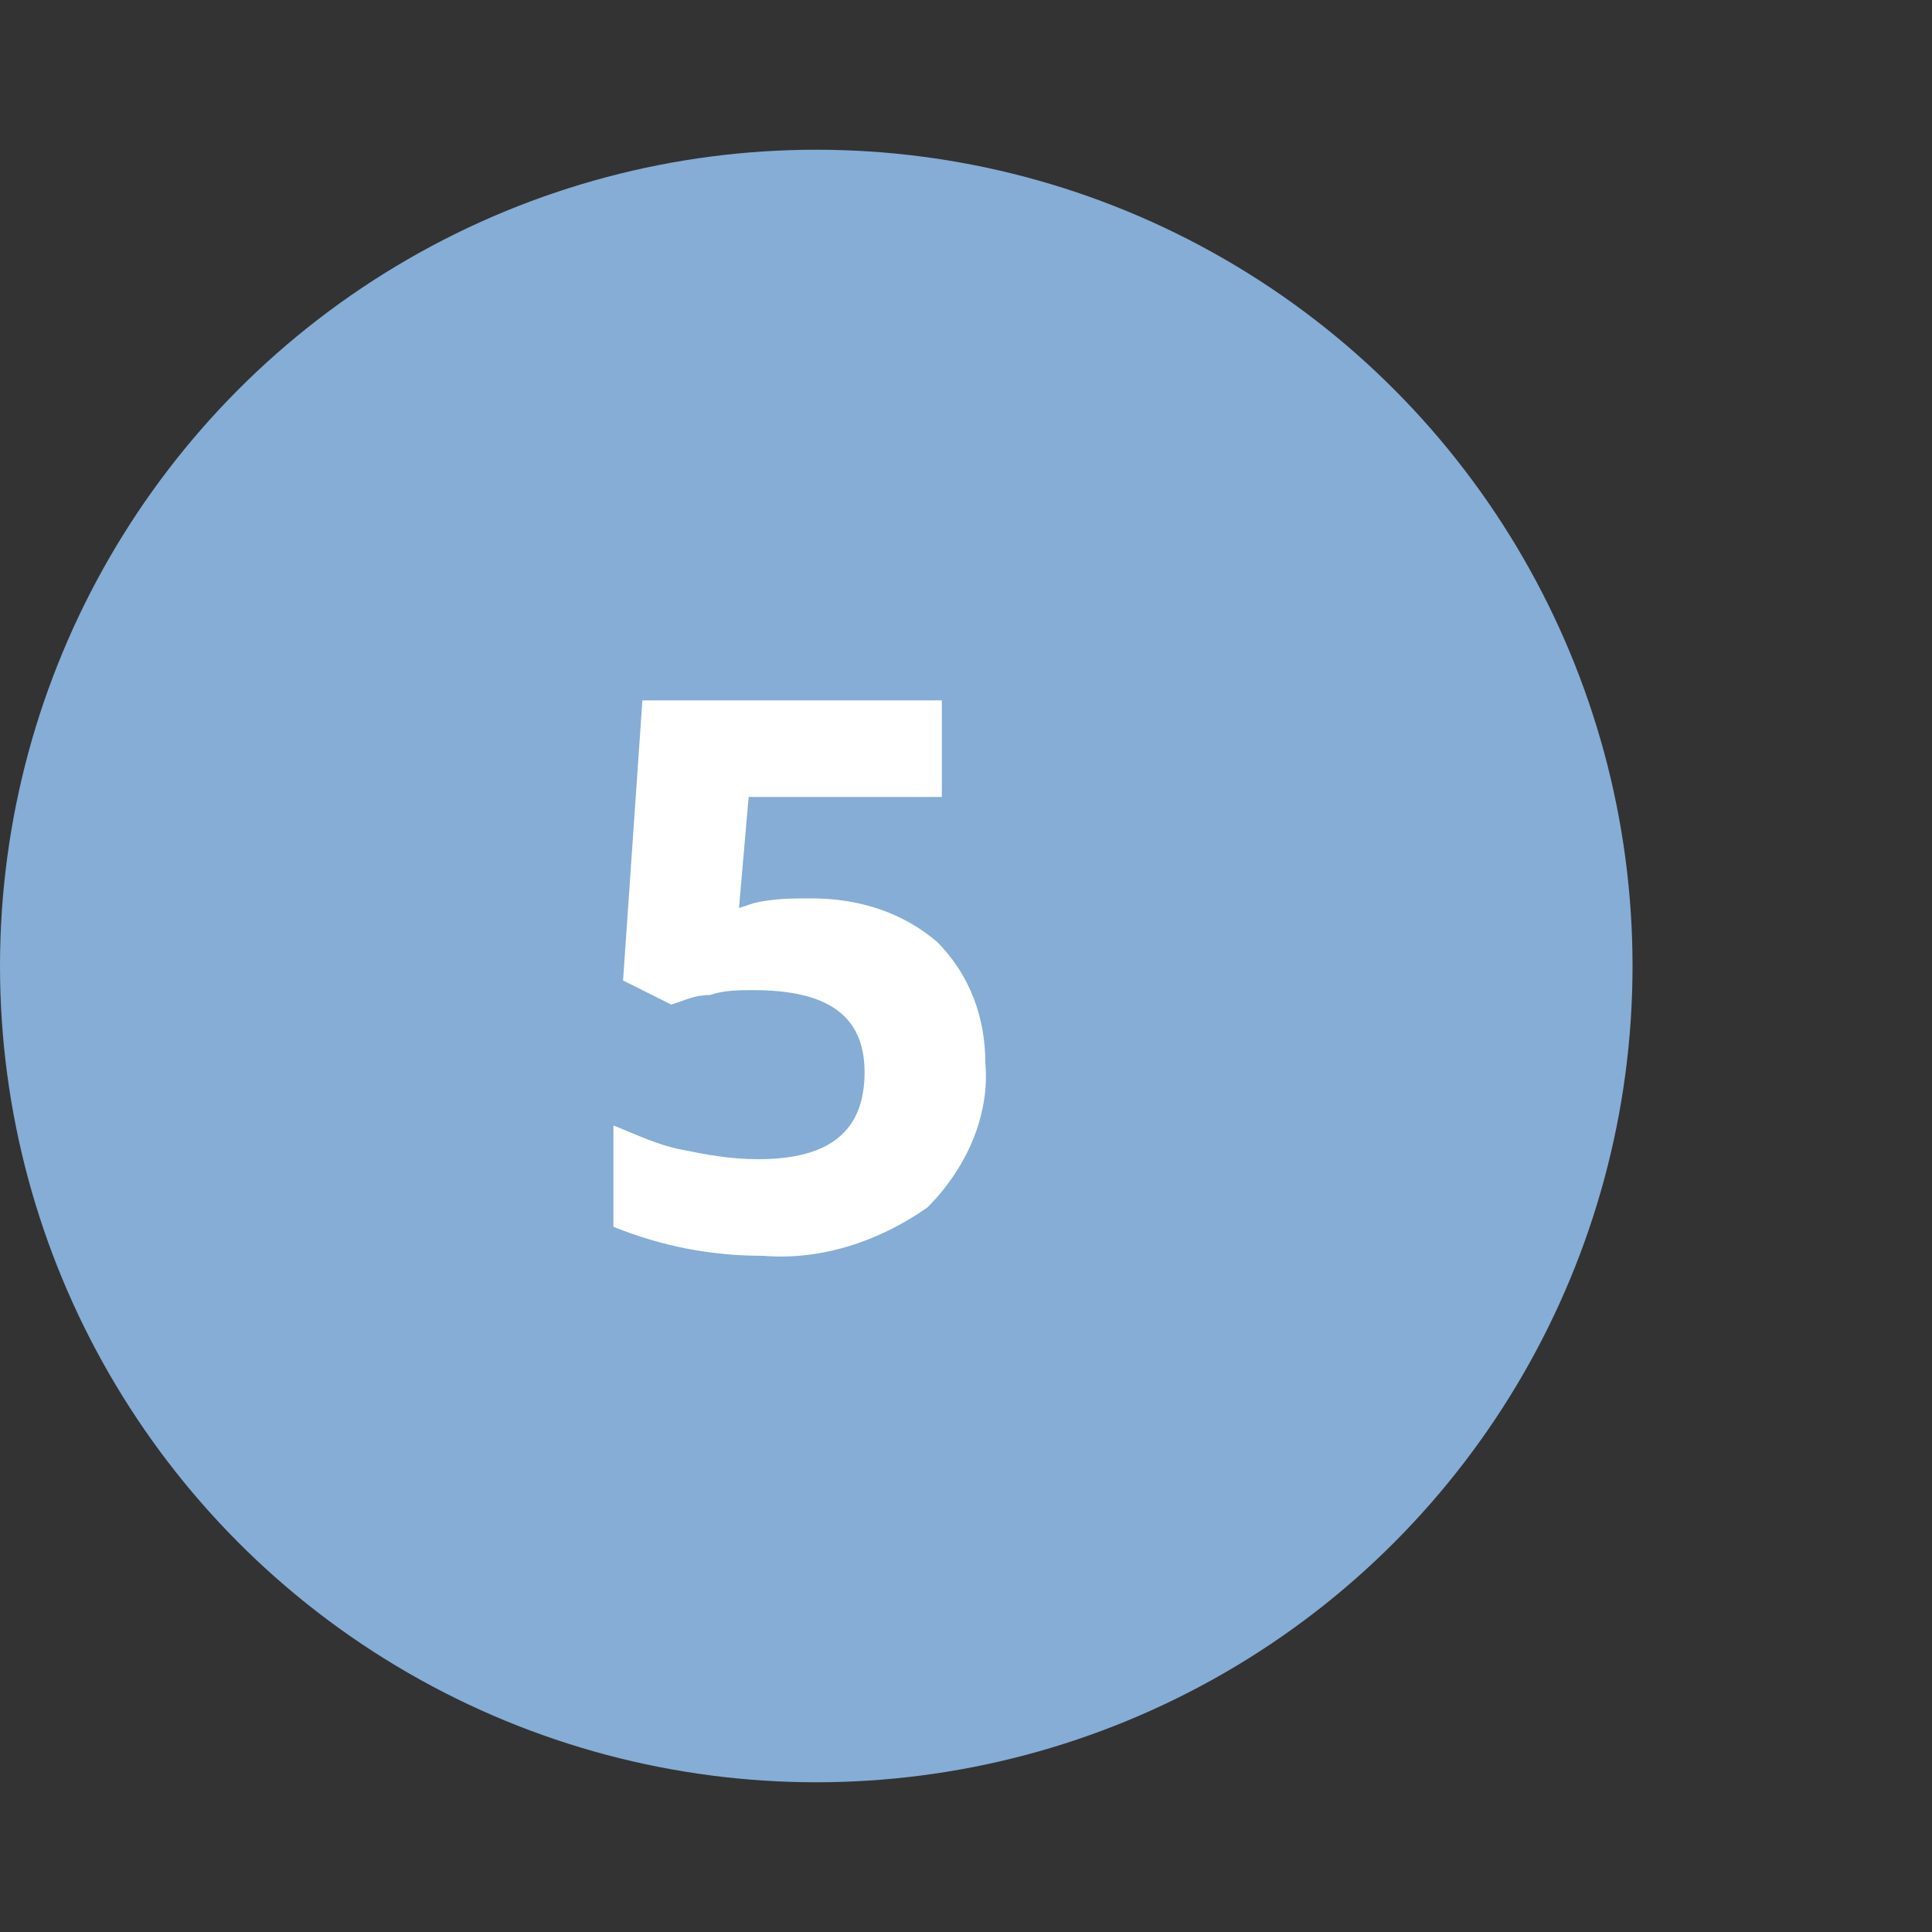
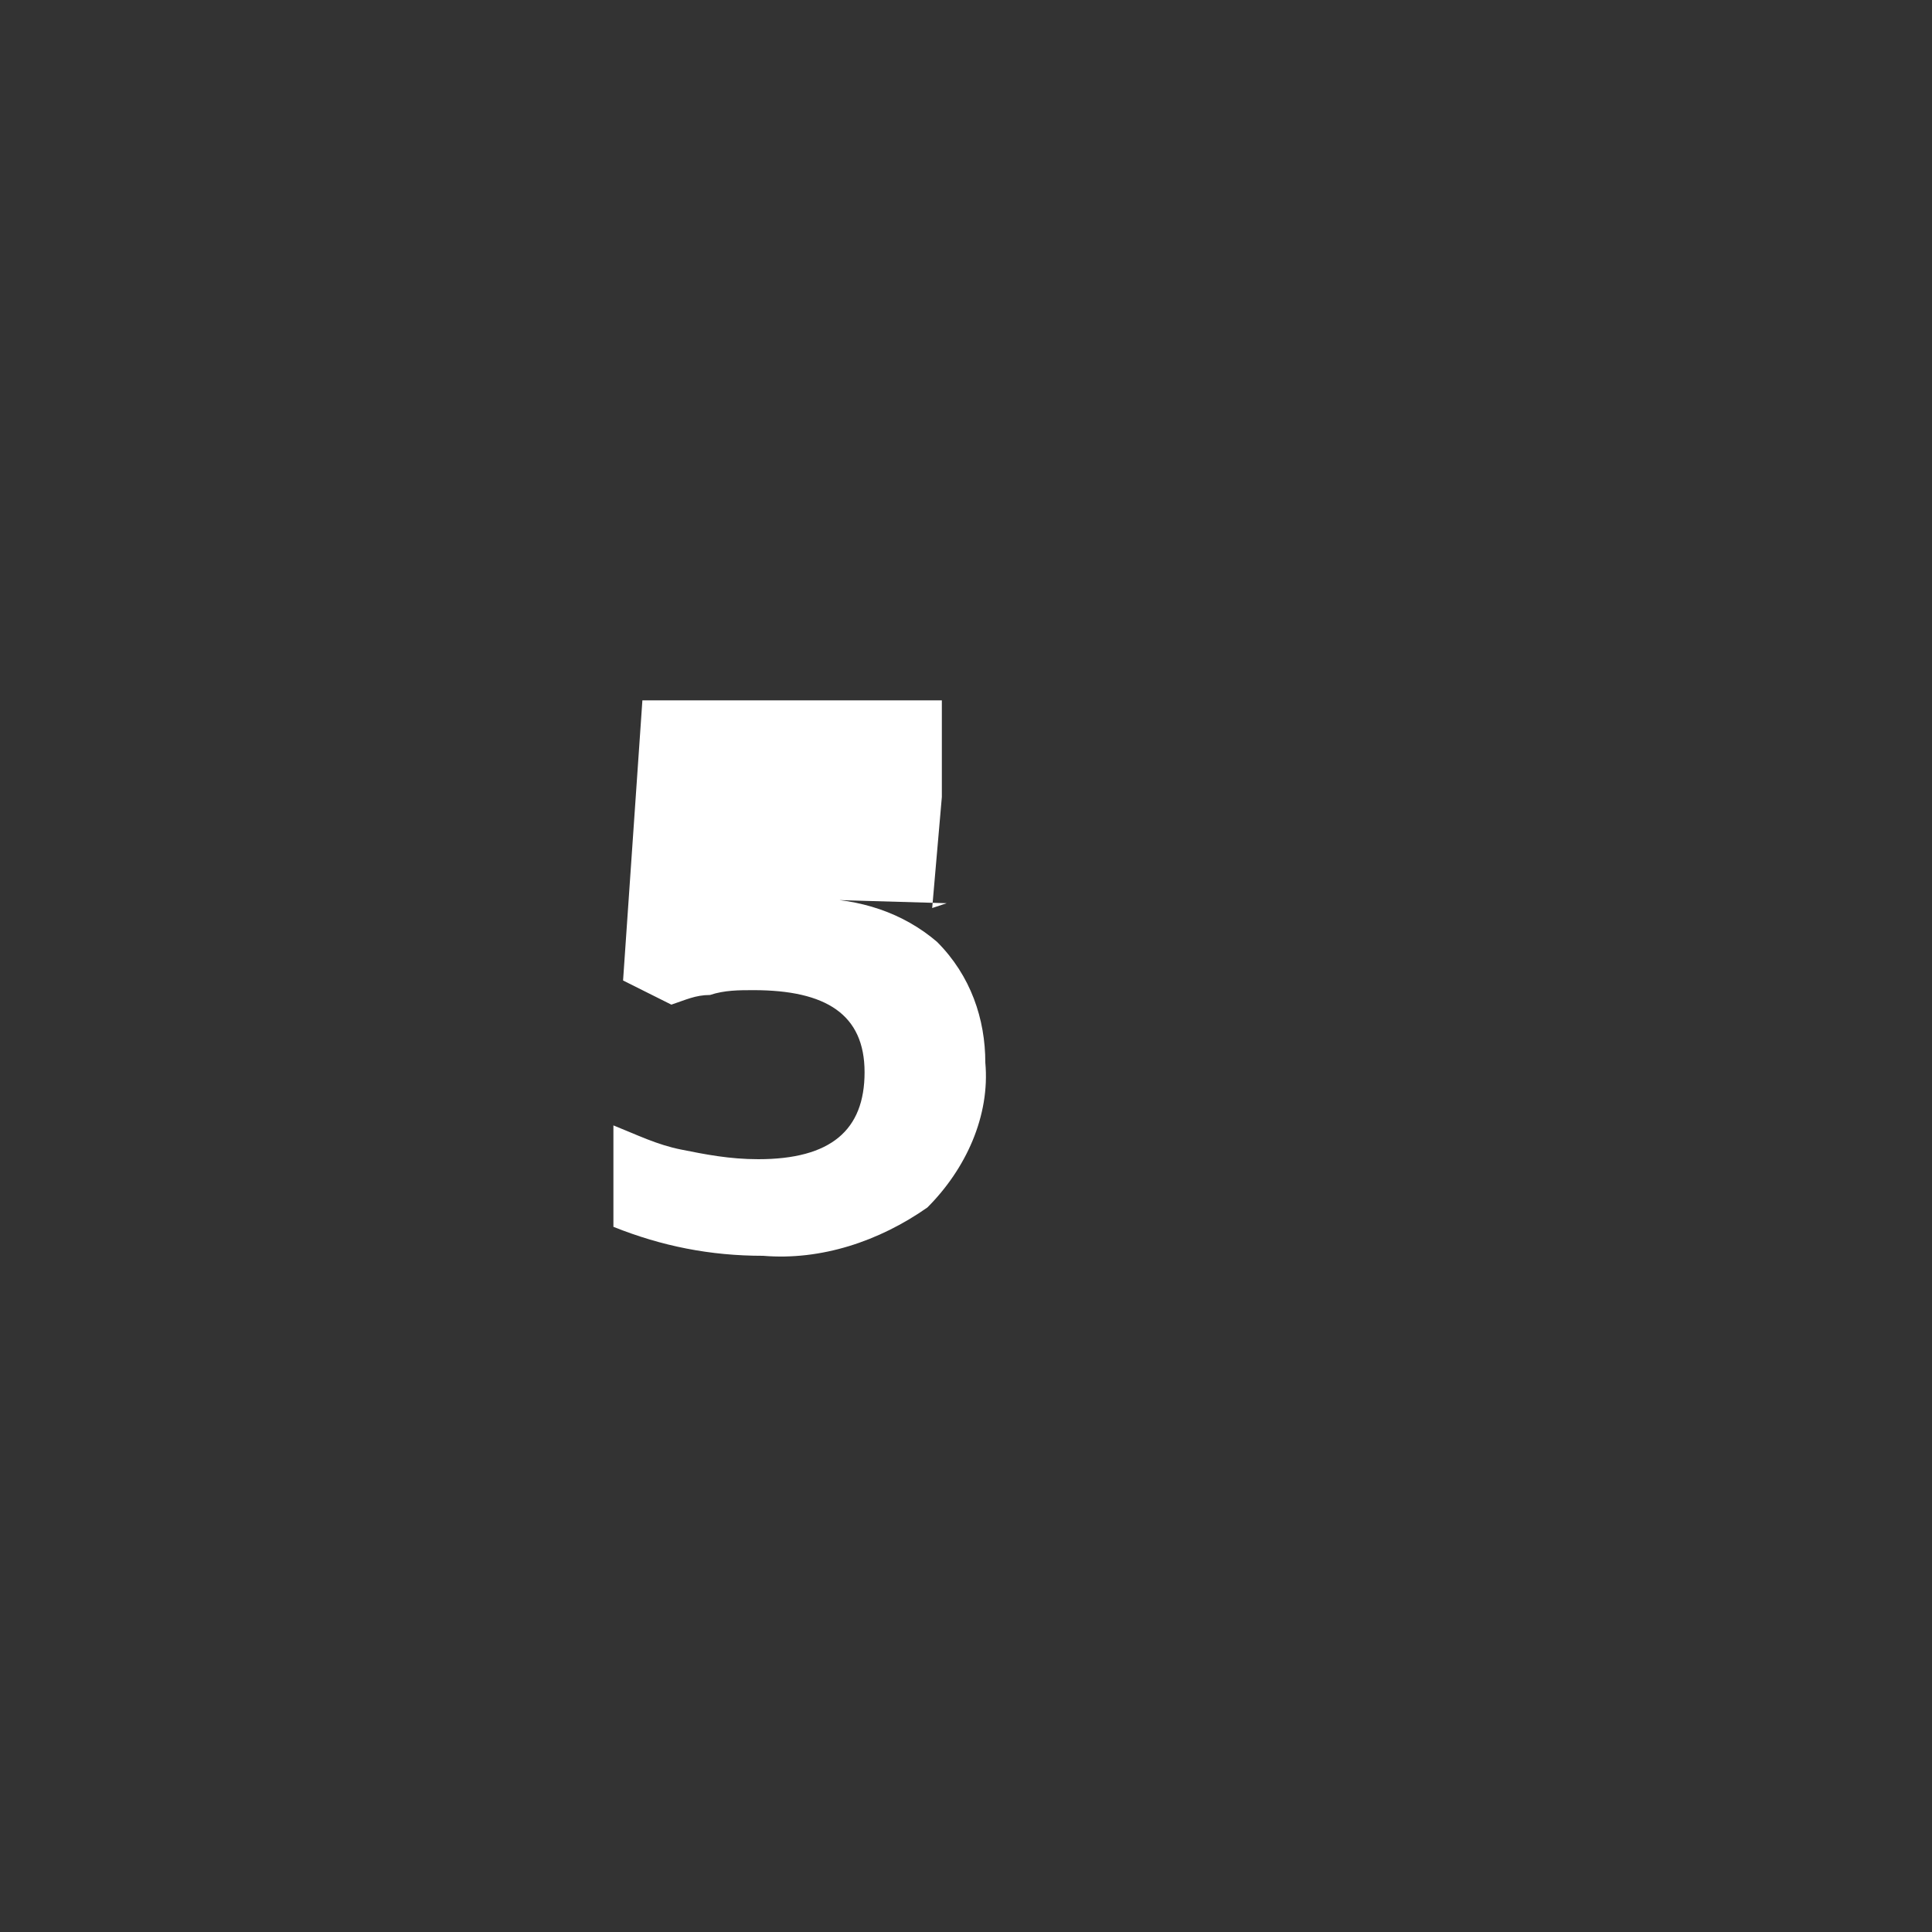
<svg xmlns="http://www.w3.org/2000/svg" version="1.1" id="Lager_1" x="0px" y="0px" viewBox="0 0 40 40" style="enable-background:new 0 0 40 40;" xml:space="preserve">
  <rect x="0" y="0" width="40" height="40" fill="#333333" stroke="none" />
  <style type="text/css">
	.st0{fill:#85ADD6;}
	.st1{fill:#FFFFFF;}
</style>
  <title>nr-5</title>
  <g id="Lager_2_1_">
    <g id="Layer_1">
-       <circle class="st0" cx="16.9" cy="20" r="16.9" />
-       <path class="st1" d="M16.8,18.6c1,0,1.9,0.3,2.6,0.9c0.7,0.7,1,1.6,1,2.5c0.1,1.1-0.4,2.2-1.2,3c-1,0.7-2.2,1.1-3.4,1    c-1.1,0-2.1-0.2-3.1-0.6v-2.1c0.5,0.2,0.9,0.4,1.4,0.5c0.5,0.1,1,0.2,1.6,0.2c1.5,0,2.2-0.6,2.2-1.8s-0.8-1.7-2.3-1.7    c-0.3,0-0.6,0-0.9,0.1c-0.3,0-0.5,0.1-0.8,0.2l-1-0.5l0.4-5.8h6.2v2h-4l-0.2,2.3l0.3-0.1C16,18.6,16.4,18.6,16.8,18.6z" />
+       <path class="st1" d="M16.8,18.6c1,0,1.9,0.3,2.6,0.9c0.7,0.7,1,1.6,1,2.5c0.1,1.1-0.4,2.2-1.2,3c-1,0.7-2.2,1.1-3.4,1    c-1.1,0-2.1-0.2-3.1-0.6v-2.1c0.5,0.2,0.9,0.4,1.4,0.5c0.5,0.1,1,0.2,1.6,0.2c1.5,0,2.2-0.6,2.2-1.8s-0.8-1.7-2.3-1.7    c-0.3,0-0.6,0-0.9,0.1c-0.3,0-0.5,0.1-0.8,0.2l-1-0.5l0.4-5.8h6.2v2l-0.2,2.3l0.3-0.1C16,18.6,16.4,18.6,16.8,18.6z" />
    </g>
  </g>
</svg>